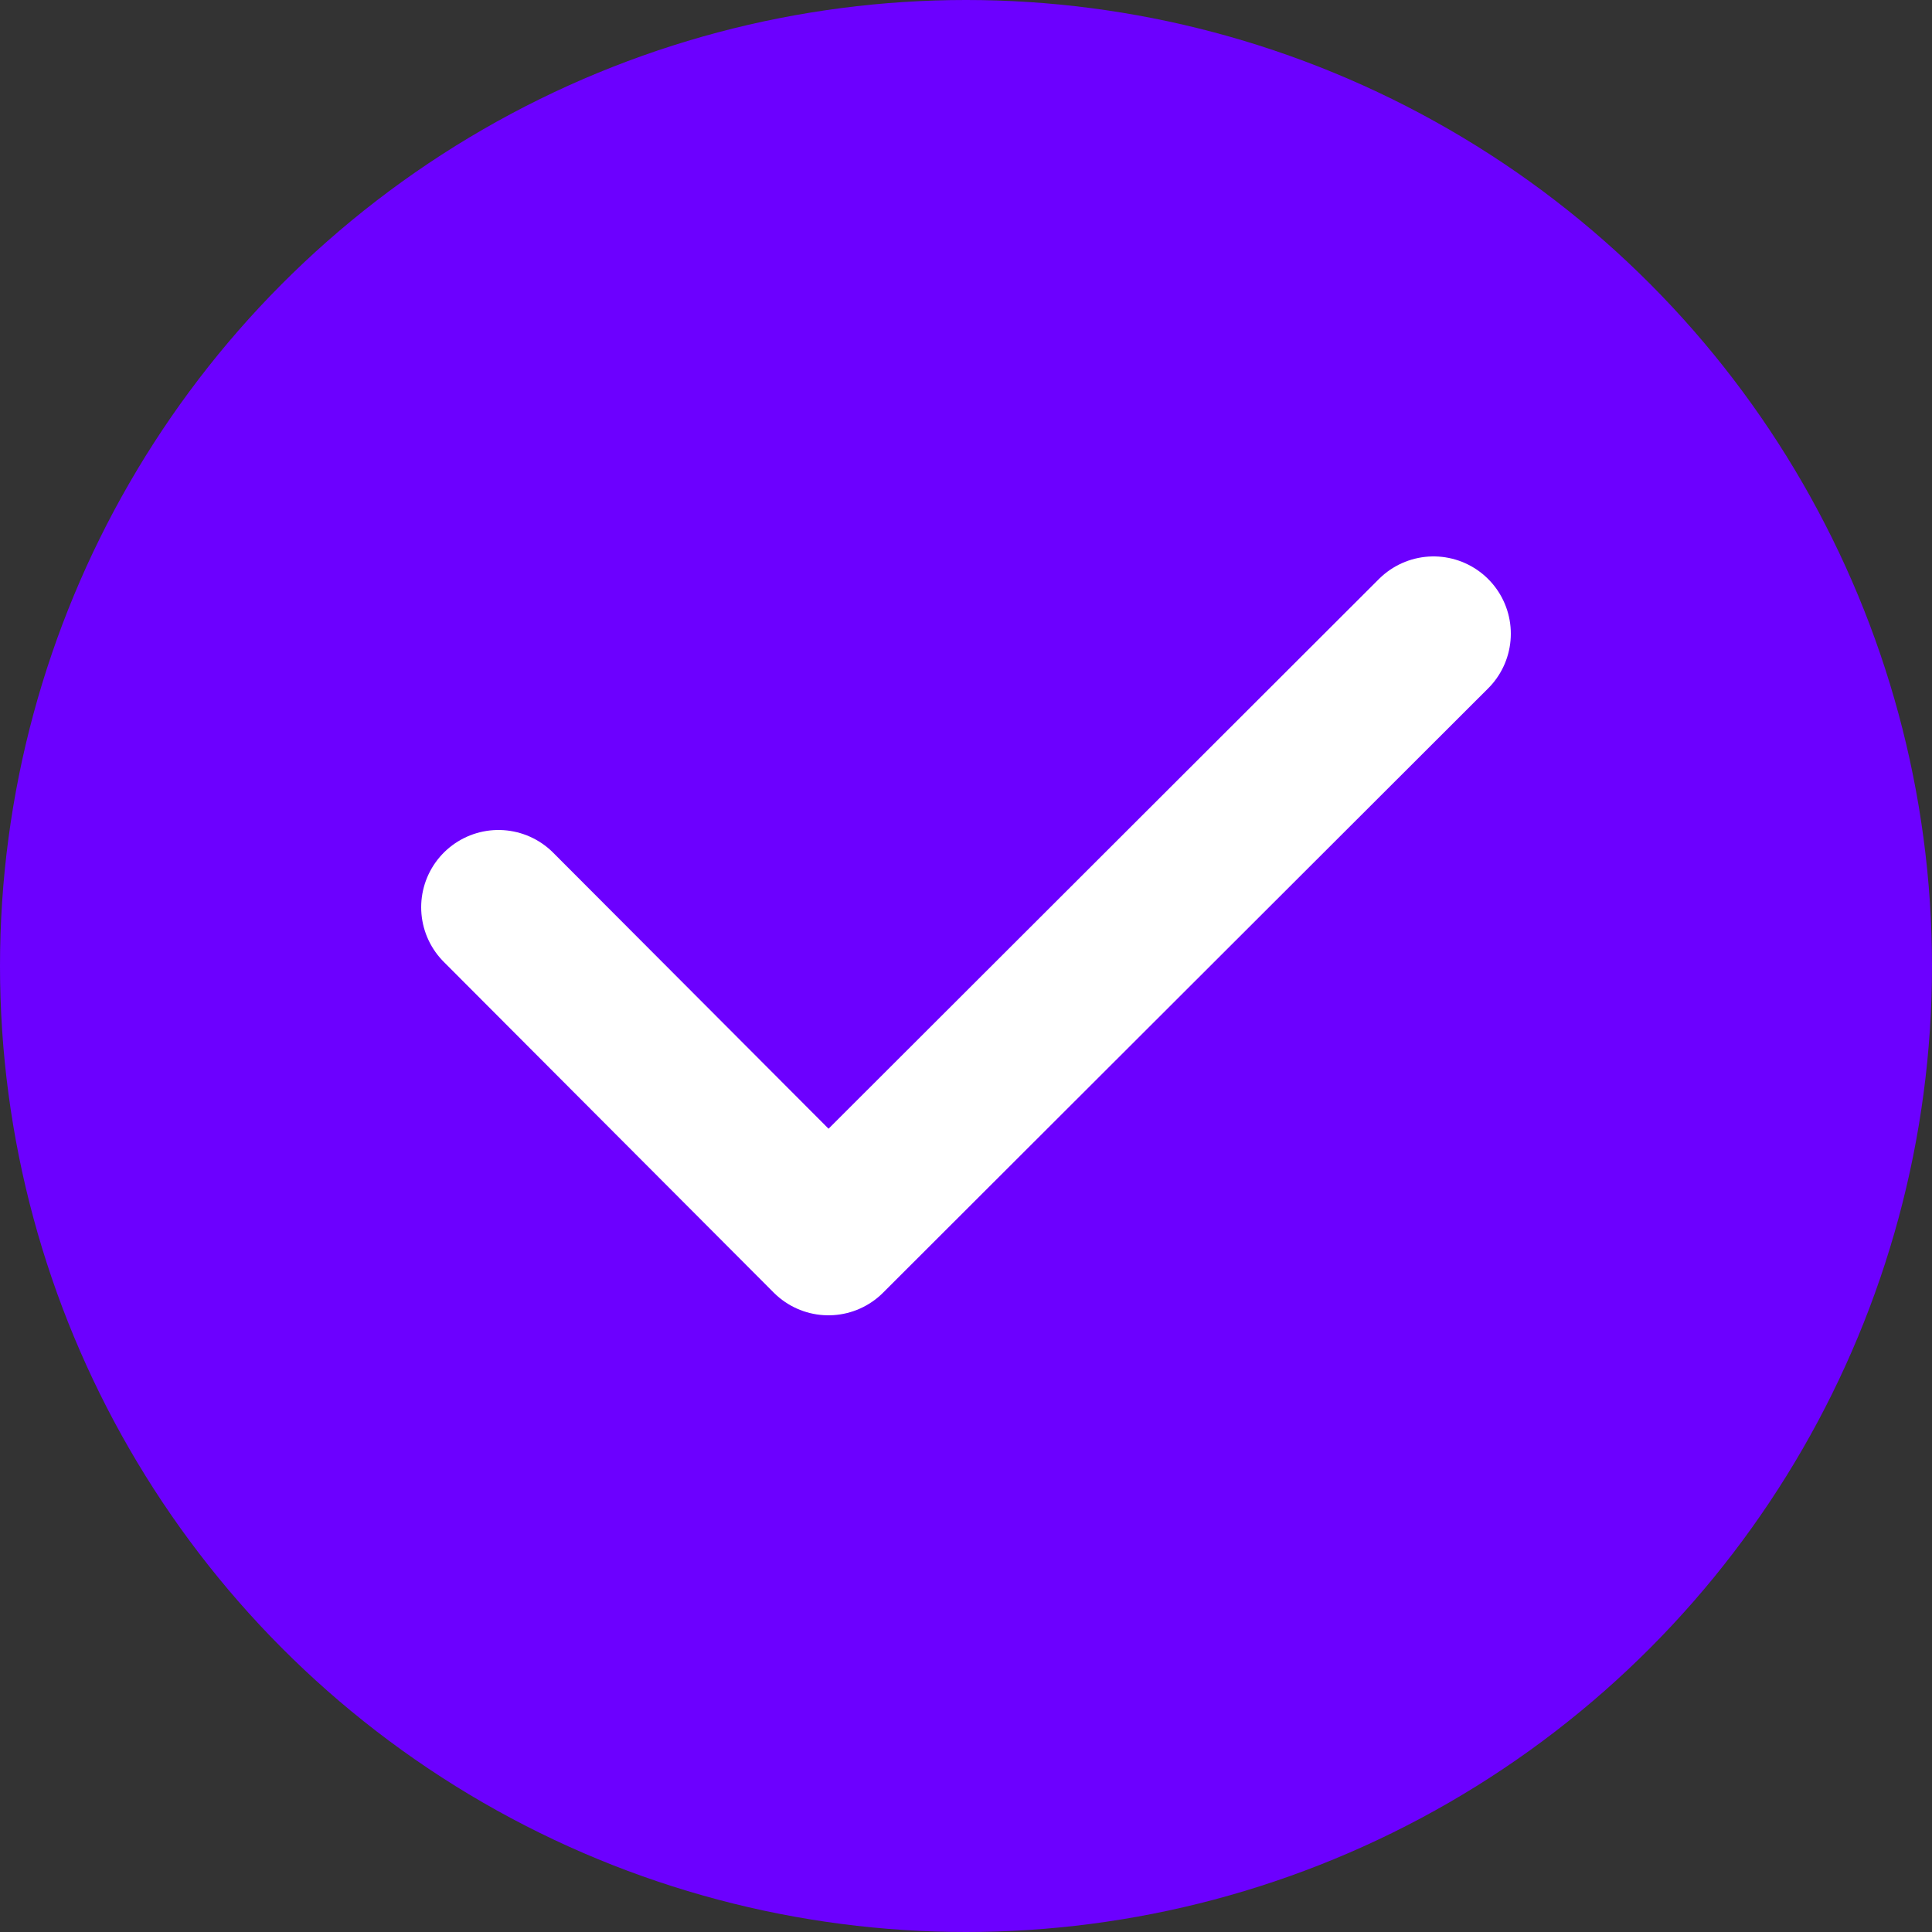
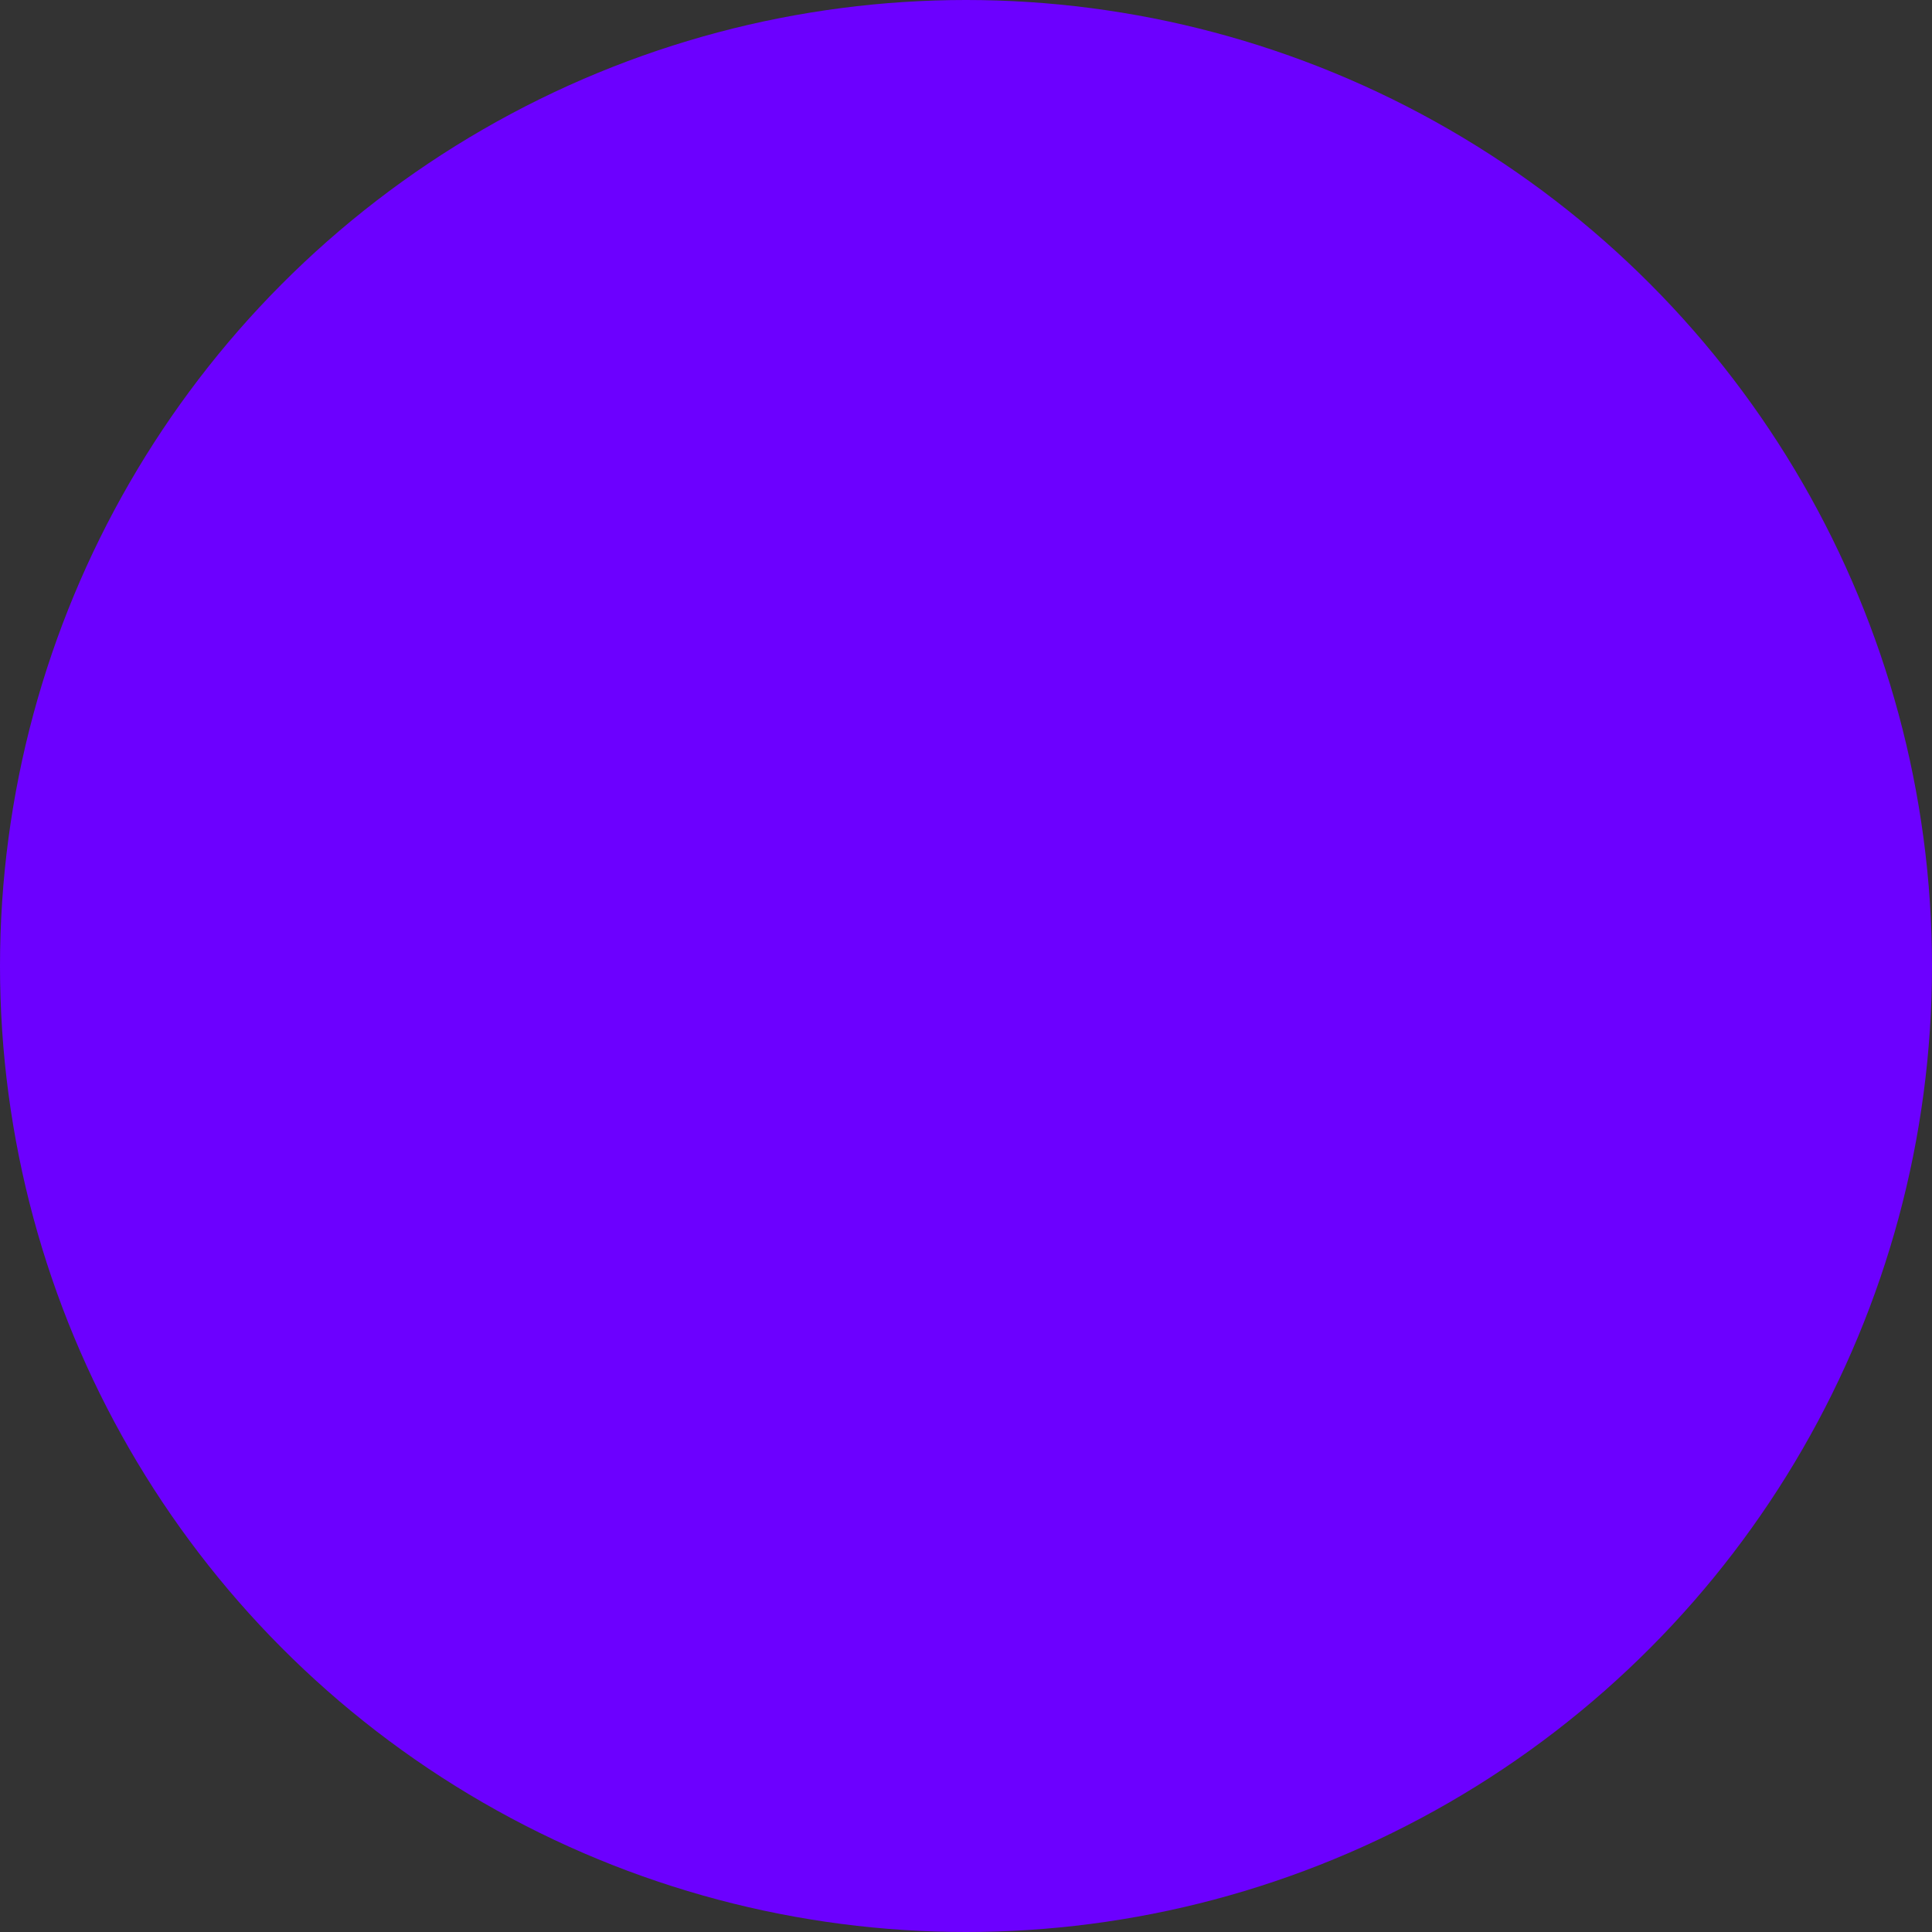
<svg xmlns="http://www.w3.org/2000/svg" version="1.1" id="Layer_1" x="0px" y="0px" viewBox="0 0 25 25" style="enable-background:new 0 0 25 25;" xml:space="preserve">
  <rect x="0" y="0" width="25" height="25" fill="#333333" stroke="none" />
  <style type="text/css"> .st0{fill:#6C00FF;} .st1{fill:none;stroke:#FFFFFF;stroke-width:2;stroke-linecap:round;stroke-linejoin:round;stroke-miterlimit:10;} .st2{fill:#F2F2F2;} .st3{fill:none;stroke:#222222;stroke-width:2;stroke-linecap:round;stroke-linejoin:round;stroke-miterlimit:10;} </style>
  <circle class="st0" cx="12.5" cy="12.5" r="12.5" />
-   <polyline class="st1" points="6.45,11.74 10.72,16.02 18.55,8.2 " />
</svg>